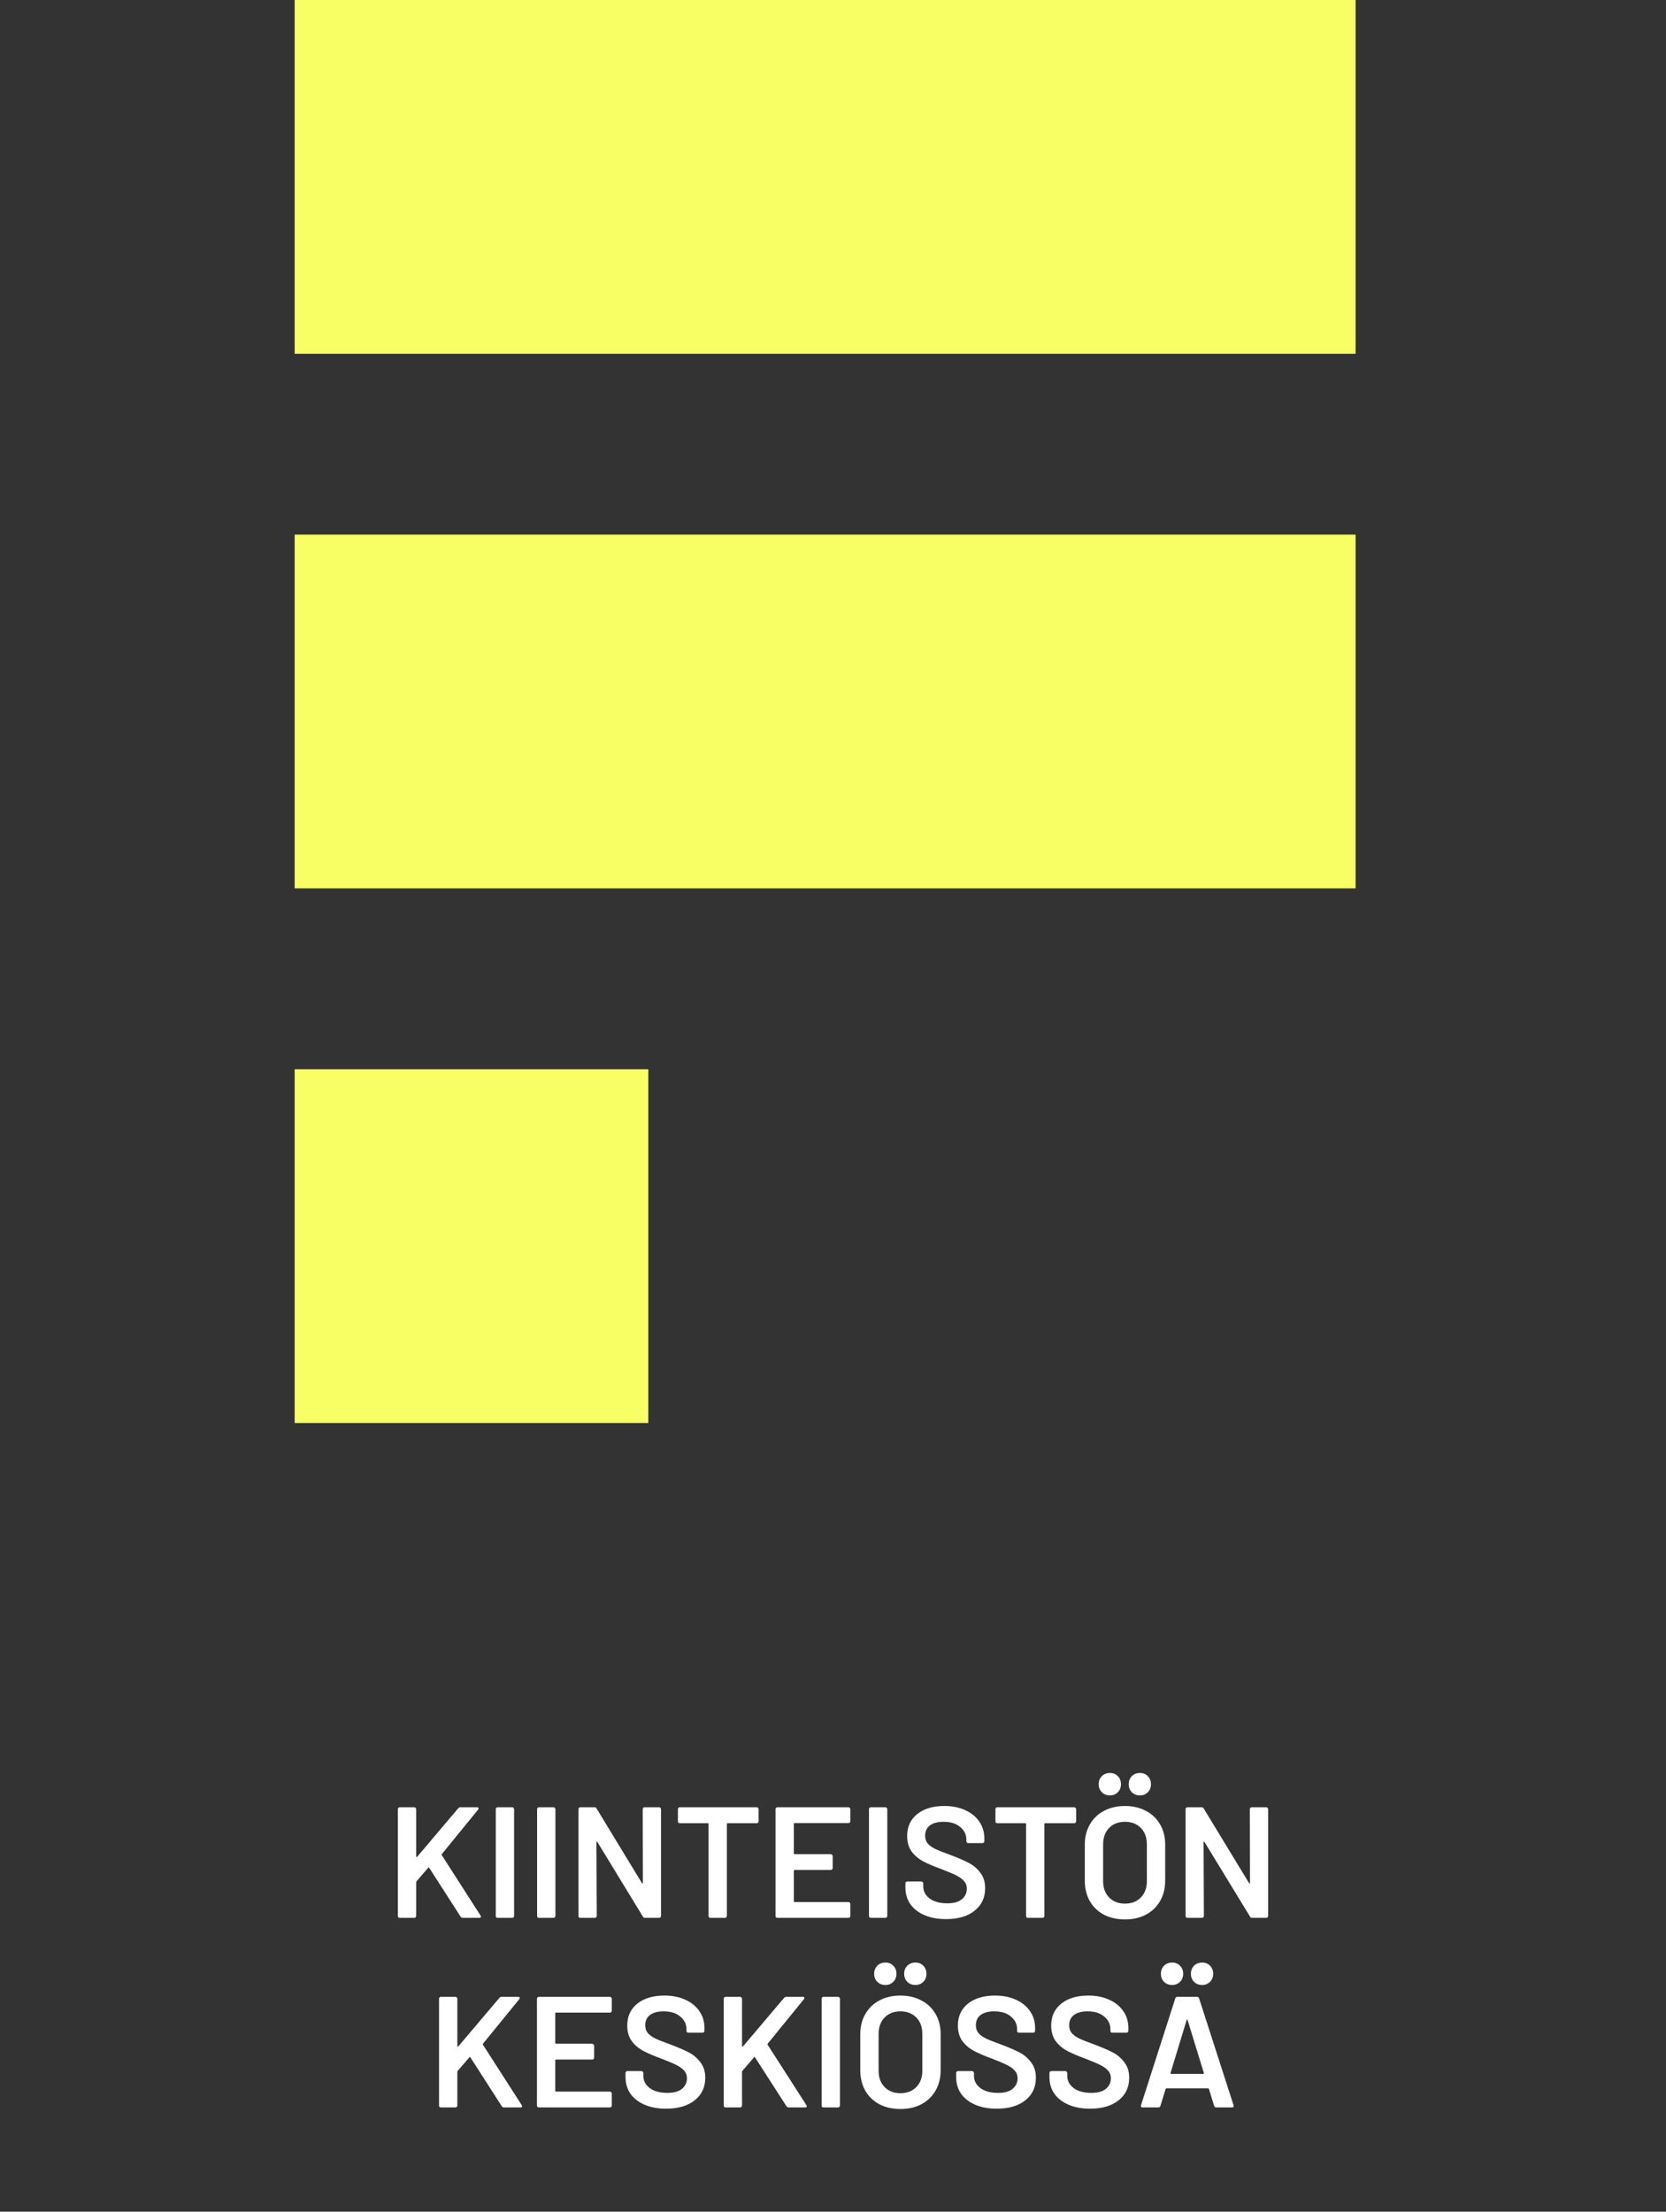
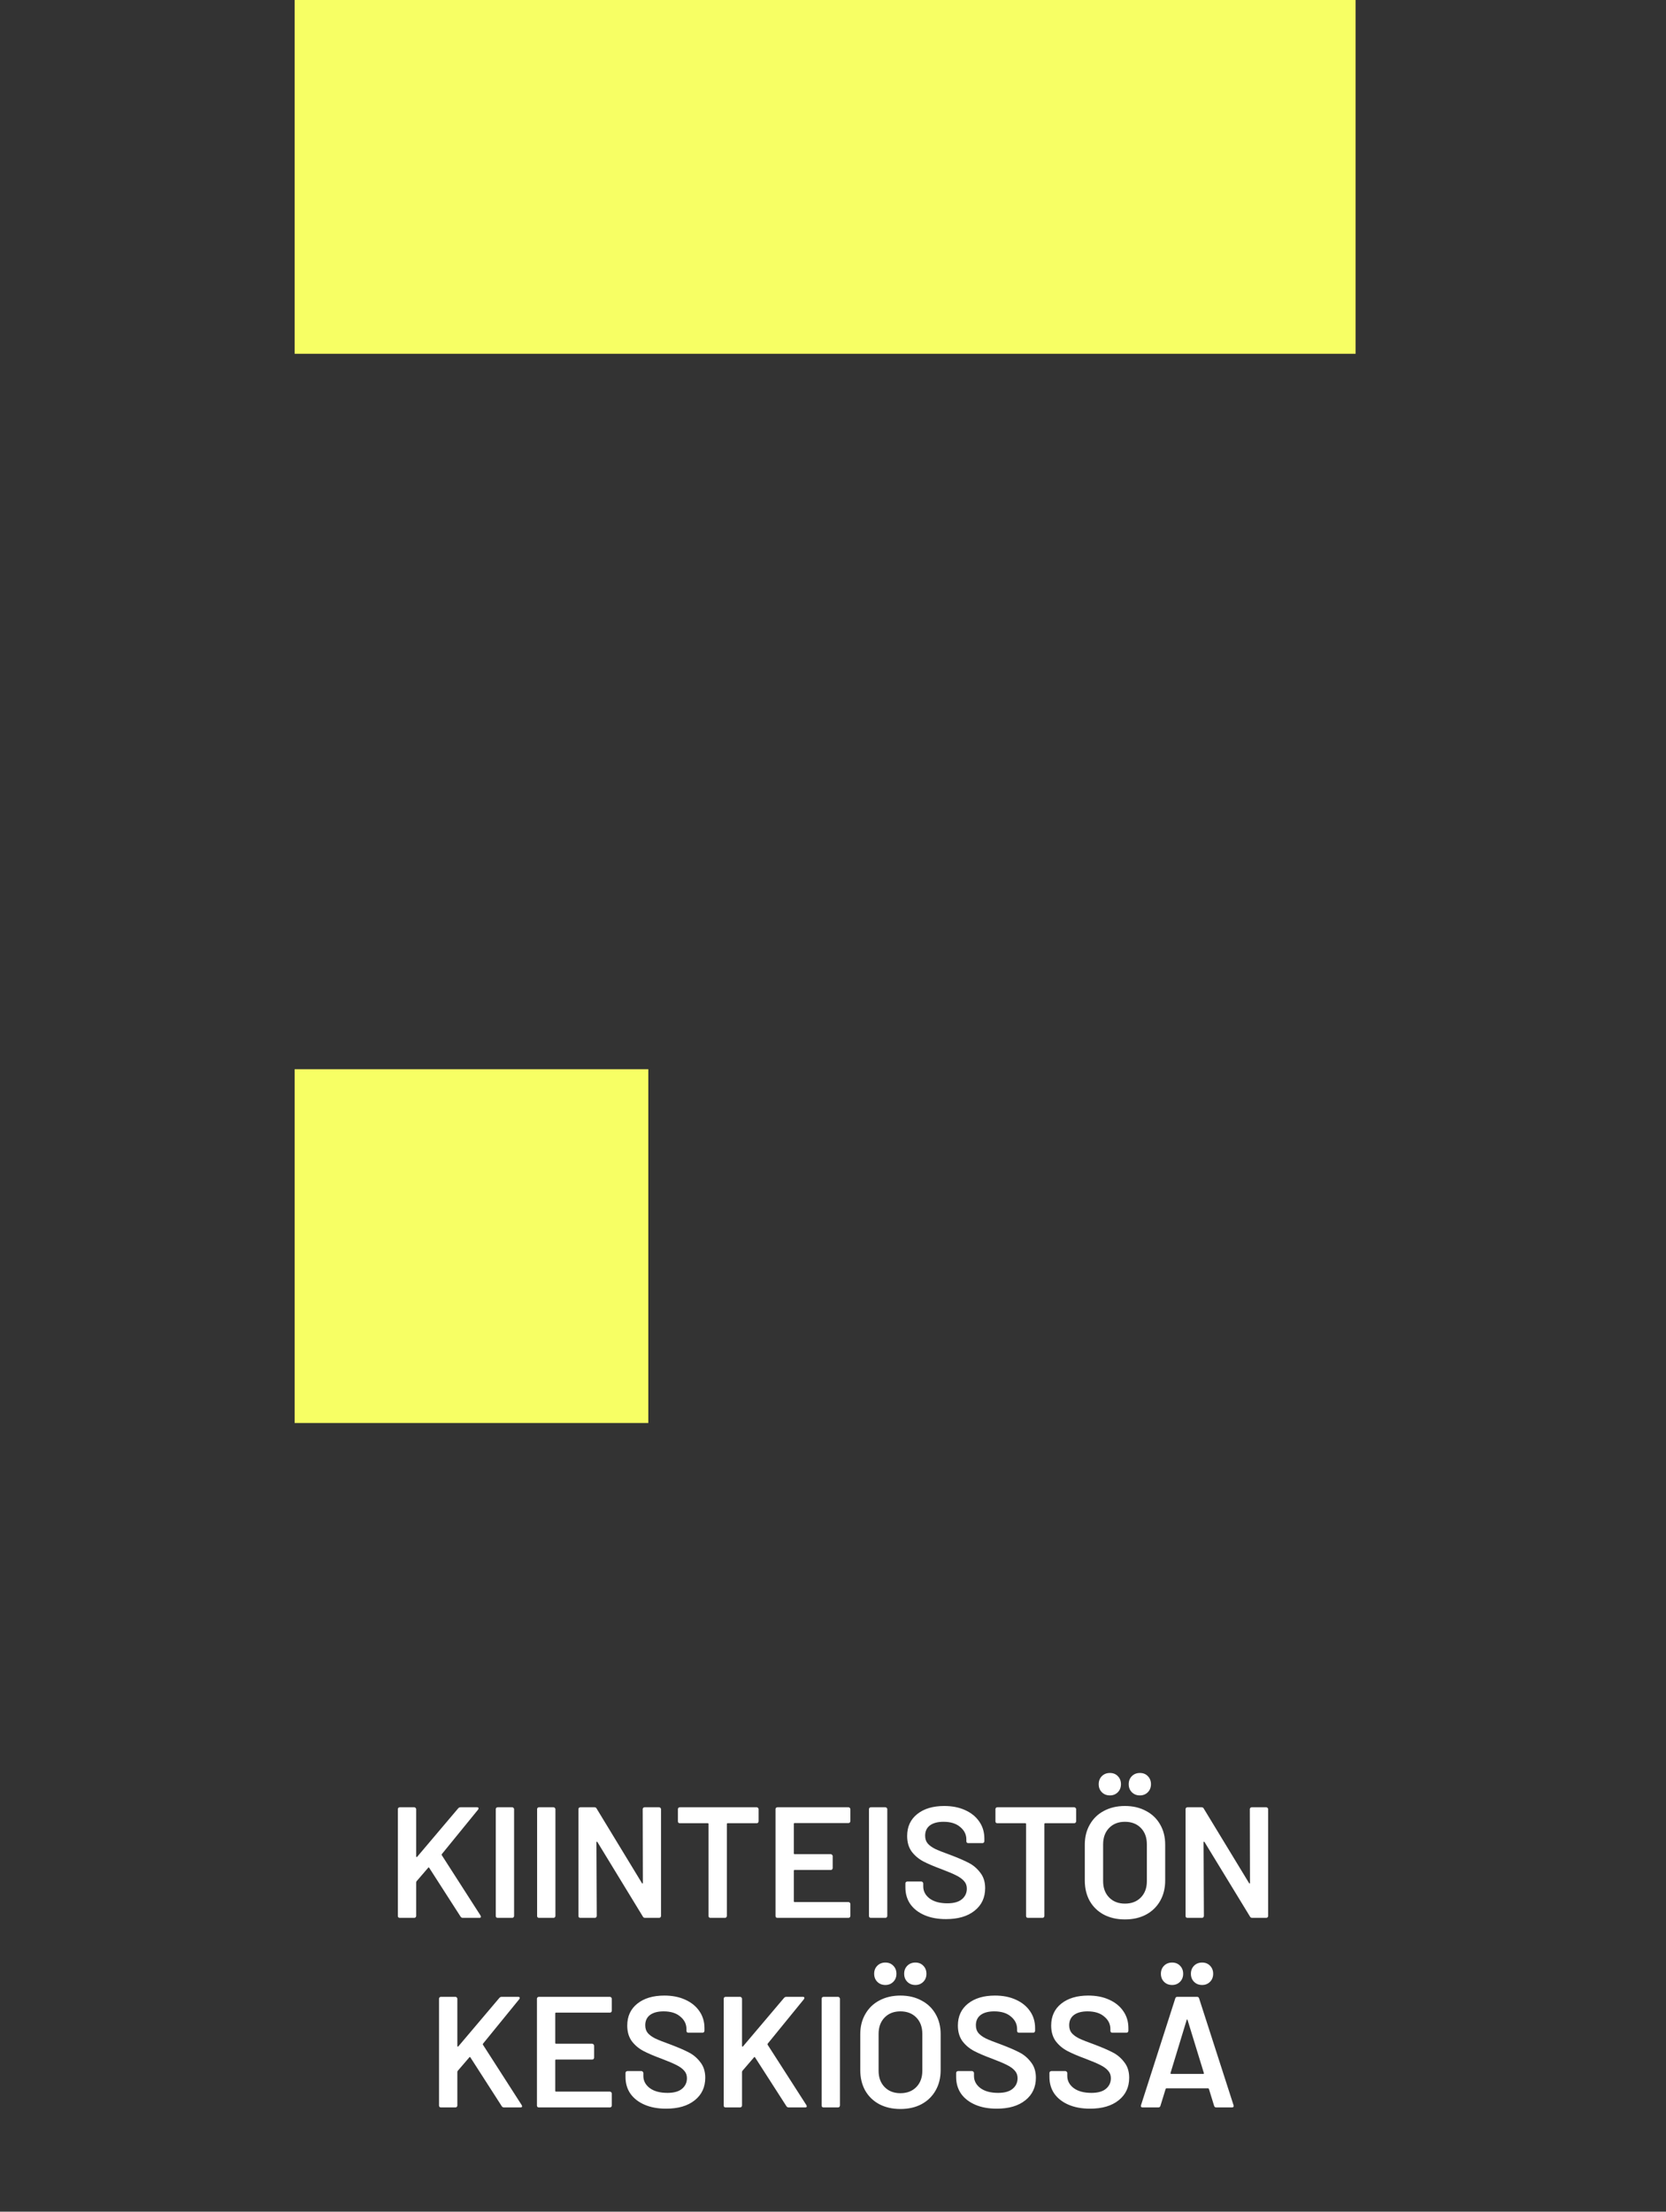
<svg xmlns="http://www.w3.org/2000/svg" width="211" height="280" viewBox="0 0 211 280" fill="none">
  <rect x="0" y="0" width="211" height="280" fill="#333333" stroke="none" />
  <path d="M50.628 242.799C50.561 242.799 50.501 242.779 50.448 242.739C50.408 242.686 50.388 242.626 50.388 242.559V229.039C50.388 228.972 50.408 228.919 50.448 228.879C50.501 228.826 50.561 228.799 50.628 228.799H52.468C52.534 228.799 52.588 228.826 52.628 228.879C52.681 228.919 52.708 228.972 52.708 229.039V235.019C52.708 235.059 52.721 235.086 52.748 235.099C52.774 235.112 52.801 235.106 52.828 235.079L58.028 228.939C58.108 228.846 58.208 228.799 58.328 228.799H60.408C60.541 228.799 60.608 228.846 60.608 228.939C60.608 228.979 60.588 229.032 60.548 229.099L55.968 234.719C55.928 234.772 55.921 234.819 55.948 234.859L60.868 242.519C60.894 242.599 60.908 242.646 60.908 242.659C60.908 242.752 60.841 242.799 60.708 242.799H58.608C58.488 242.799 58.394 242.746 58.328 242.639L54.368 236.479C54.314 236.399 54.268 236.392 54.228 236.459L52.748 238.179C52.721 238.232 52.708 238.279 52.708 238.319V242.559C52.708 242.626 52.681 242.686 52.628 242.739C52.588 242.779 52.534 242.799 52.468 242.799H50.628ZM63.03 242.799C62.963 242.799 62.903 242.779 62.85 242.739C62.81 242.686 62.79 242.626 62.79 242.559V229.039C62.79 228.972 62.81 228.919 62.85 228.879C62.903 228.826 62.963 228.799 63.03 228.799H64.87C64.937 228.799 64.99 228.826 65.03 228.879C65.083 228.919 65.11 228.972 65.11 229.039V242.559C65.11 242.626 65.083 242.686 65.03 242.739C64.99 242.779 64.937 242.799 64.87 242.799H63.03ZM68.264 242.799C68.198 242.799 68.138 242.779 68.085 242.739C68.044 242.686 68.025 242.626 68.025 242.559V229.039C68.025 228.972 68.044 228.919 68.085 228.879C68.138 228.826 68.198 228.799 68.264 228.799H70.105C70.171 228.799 70.225 228.826 70.264 228.879C70.318 228.919 70.344 228.972 70.344 229.039V242.559C70.344 242.626 70.318 242.686 70.264 242.739C70.225 242.779 70.171 242.799 70.105 242.799H68.264ZM81.399 229.039C81.399 228.972 81.419 228.919 81.459 228.879C81.512 228.826 81.572 228.799 81.639 228.799H83.479C83.546 228.799 83.599 228.826 83.639 228.879C83.692 228.919 83.719 228.972 83.719 229.039V242.559C83.719 242.626 83.692 242.686 83.639 242.739C83.599 242.779 83.546 242.799 83.479 242.799H81.699C81.566 242.799 81.472 242.746 81.419 242.639L75.659 233.199C75.632 233.159 75.606 233.146 75.579 233.159C75.552 233.159 75.539 233.186 75.539 233.239L75.579 242.559C75.579 242.626 75.552 242.686 75.499 242.739C75.459 242.779 75.406 242.799 75.339 242.799H73.499C73.432 242.799 73.372 242.779 73.319 242.739C73.279 242.686 73.259 242.626 73.259 242.559V229.039C73.259 228.972 73.279 228.919 73.319 228.879C73.372 228.826 73.432 228.799 73.499 228.799H75.279C75.412 228.799 75.505 228.852 75.559 228.959L81.299 238.399C81.326 238.439 81.352 238.459 81.379 238.459C81.406 238.446 81.419 238.412 81.419 238.359L81.399 229.039ZM95.838 228.799C95.904 228.799 95.958 228.826 95.998 228.879C96.051 228.919 96.078 228.972 96.078 229.039V230.579C96.078 230.646 96.051 230.706 95.998 230.759C95.958 230.799 95.904 230.819 95.838 230.819H92.158C92.091 230.819 92.058 230.852 92.058 230.919V242.559C92.058 242.626 92.031 242.686 91.978 242.739C91.938 242.779 91.884 242.799 91.818 242.799H89.978C89.911 242.799 89.851 242.779 89.798 242.739C89.758 242.686 89.738 242.626 89.738 242.559V230.919C89.738 230.852 89.704 230.819 89.638 230.819H86.098C86.031 230.819 85.971 230.799 85.918 230.759C85.878 230.706 85.858 230.646 85.858 230.579V229.039C85.858 228.972 85.878 228.919 85.918 228.879C85.971 228.826 86.031 228.799 86.098 228.799H95.838ZM107.7 230.559C107.7 230.626 107.673 230.686 107.62 230.739C107.58 230.779 107.526 230.799 107.46 230.799H100.64C100.573 230.799 100.54 230.832 100.54 230.899V234.639C100.54 234.706 100.573 234.739 100.64 234.739H105.22C105.286 234.739 105.34 234.766 105.38 234.819C105.433 234.859 105.46 234.912 105.46 234.979V236.499C105.46 236.566 105.433 236.626 105.38 236.679C105.34 236.719 105.286 236.739 105.22 236.739H100.64C100.573 236.739 100.54 236.772 100.54 236.839V240.699C100.54 240.766 100.573 240.799 100.64 240.799H107.46C107.526 240.799 107.58 240.826 107.62 240.879C107.673 240.919 107.7 240.972 107.7 241.039V242.559C107.7 242.626 107.673 242.686 107.62 242.739C107.58 242.779 107.526 242.799 107.46 242.799H98.46C98.393 242.799 98.333 242.779 98.28 242.739C98.24 242.686 98.22 242.626 98.22 242.559V229.039C98.22 228.972 98.24 228.919 98.28 228.879C98.333 228.826 98.393 228.799 98.46 228.799H107.46C107.526 228.799 107.58 228.826 107.62 228.879C107.673 228.919 107.7 228.972 107.7 229.039V230.559ZM110.296 242.799C110.229 242.799 110.169 242.779 110.116 242.739C110.076 242.686 110.056 242.626 110.056 242.559V229.039C110.056 228.972 110.076 228.919 110.116 228.879C110.169 228.826 110.229 228.799 110.296 228.799H112.136C112.202 228.799 112.256 228.826 112.296 228.879C112.349 228.919 112.376 228.972 112.376 229.039V242.559C112.376 242.626 112.349 242.686 112.296 242.739C112.256 242.779 112.202 242.799 112.136 242.799H110.296ZM119.81 242.959C118.77 242.959 117.863 242.792 117.09 242.459C116.317 242.126 115.717 241.659 115.29 241.059C114.877 240.459 114.67 239.752 114.67 238.939V238.439C114.67 238.372 114.69 238.319 114.73 238.279C114.783 238.226 114.843 238.199 114.91 238.199H116.69C116.757 238.199 116.81 238.226 116.85 238.279C116.903 238.319 116.93 238.372 116.93 238.439V238.819C116.93 239.432 117.203 239.946 117.75 240.359C118.297 240.759 119.043 240.959 119.99 240.959C120.803 240.959 121.417 240.786 121.83 240.439C122.243 240.092 122.45 239.646 122.45 239.099C122.45 238.726 122.337 238.412 122.11 238.159C121.883 237.892 121.557 237.652 121.13 237.439C120.717 237.226 120.09 236.959 119.25 236.639C118.303 236.292 117.537 235.966 116.95 235.659C116.363 235.352 115.87 234.939 115.47 234.419C115.083 233.886 114.89 233.226 114.89 232.439C114.89 231.266 115.317 230.339 116.17 229.659C117.023 228.979 118.163 228.639 119.59 228.639C120.59 228.639 121.47 228.812 122.23 229.159C123.003 229.506 123.603 229.992 124.03 230.619C124.457 231.232 124.67 231.946 124.67 232.759V233.099C124.67 233.166 124.643 233.226 124.59 233.279C124.55 233.319 124.497 233.339 124.43 233.339H122.63C122.563 233.339 122.503 233.319 122.45 233.279C122.41 233.226 122.39 233.166 122.39 233.099V232.879C122.39 232.252 122.13 231.726 121.61 231.299C121.103 230.859 120.397 230.639 119.49 230.639C118.757 230.639 118.183 230.792 117.77 231.099C117.37 231.406 117.17 231.839 117.17 232.399C117.17 232.799 117.277 233.126 117.49 233.379C117.703 233.632 118.023 233.866 118.45 234.079C118.877 234.279 119.537 234.539 120.43 234.859C121.377 235.219 122.13 235.546 122.69 235.839C123.263 236.132 123.75 236.546 124.15 237.079C124.563 237.599 124.77 238.252 124.77 239.039C124.77 240.239 124.323 241.192 123.43 241.899C122.55 242.606 121.343 242.959 119.81 242.959ZM136.053 228.799C136.119 228.799 136.173 228.826 136.213 228.879C136.266 228.919 136.293 228.972 136.293 229.039V230.579C136.293 230.646 136.266 230.706 136.213 230.759C136.173 230.799 136.119 230.819 136.053 230.819H132.373C132.306 230.819 132.273 230.852 132.273 230.919V242.559C132.273 242.626 132.246 242.686 132.193 242.739C132.153 242.779 132.099 242.799 132.033 242.799H130.193C130.126 242.799 130.066 242.779 130.013 242.739C129.973 242.686 129.953 242.626 129.953 242.559V230.919C129.953 230.852 129.919 230.819 129.853 230.819H126.313C126.246 230.819 126.186 230.799 126.133 230.759C126.093 230.706 126.073 230.646 126.073 230.579V229.039C126.073 228.972 126.093 228.919 126.133 228.879C126.186 228.826 126.246 228.799 126.313 228.799H136.053ZM142.471 242.999C141.471 242.999 140.585 242.799 139.811 242.399C139.038 241.986 138.438 241.406 138.011 240.659C137.598 239.912 137.391 239.052 137.391 238.079V233.519C137.391 232.559 137.605 231.712 138.031 230.979C138.458 230.232 139.051 229.659 139.811 229.259C140.585 228.846 141.471 228.639 142.471 228.639C143.485 228.639 144.371 228.846 145.131 229.259C145.905 229.659 146.505 230.232 146.931 230.979C147.358 231.712 147.571 232.559 147.571 233.519V238.079C147.571 239.052 147.358 239.912 146.931 240.659C146.505 241.406 145.905 241.986 145.131 242.399C144.371 242.799 143.485 242.999 142.471 242.999ZM142.471 240.999C143.311 240.999 143.985 240.739 144.491 240.219C144.998 239.699 145.251 239.012 145.251 238.159V233.499C145.251 232.632 144.998 231.939 144.491 231.419C143.985 230.899 143.311 230.639 142.471 230.639C141.645 230.639 140.978 230.899 140.471 231.419C139.965 231.939 139.711 232.632 139.711 233.499V238.159C139.711 239.012 139.965 239.699 140.471 240.219C140.978 240.739 141.645 240.999 142.471 240.999ZM144.371 227.299C143.958 227.299 143.618 227.166 143.351 226.899C143.085 226.632 142.951 226.292 142.951 225.879C142.951 225.466 143.085 225.126 143.351 224.859C143.618 224.592 143.958 224.459 144.371 224.459C144.785 224.459 145.118 224.592 145.371 224.859C145.638 225.126 145.771 225.466 145.771 225.879C145.771 226.292 145.638 226.632 145.371 226.899C145.105 227.166 144.771 227.299 144.371 227.299ZM140.571 227.299C140.158 227.299 139.818 227.166 139.551 226.899C139.285 226.632 139.151 226.292 139.151 225.879C139.151 225.466 139.285 225.126 139.551 224.859C139.818 224.592 140.158 224.459 140.571 224.459C140.985 224.459 141.318 224.592 141.571 224.859C141.838 225.126 141.971 225.466 141.971 225.879C141.971 226.292 141.838 226.632 141.571 226.899C141.305 227.166 140.971 227.299 140.571 227.299ZM158.293 229.039C158.293 228.972 158.313 228.919 158.353 228.879C158.407 228.826 158.467 228.799 158.533 228.799H160.373C160.44 228.799 160.493 228.826 160.533 228.879C160.587 228.919 160.613 228.972 160.613 229.039V242.559C160.613 242.626 160.587 242.686 160.533 242.739C160.493 242.779 160.44 242.799 160.373 242.799H158.593C158.46 242.799 158.367 242.746 158.313 242.639L152.553 233.199C152.527 233.159 152.5 233.146 152.473 233.159C152.447 233.159 152.433 233.186 152.433 233.239L152.473 242.559C152.473 242.626 152.447 242.686 152.393 242.739C152.353 242.779 152.3 242.799 152.233 242.799H150.393C150.327 242.799 150.267 242.779 150.213 242.739C150.173 242.686 150.153 242.626 150.153 242.559V229.039C150.153 228.972 150.173 228.919 150.213 228.879C150.267 228.826 150.327 228.799 150.393 228.799H152.173C152.307 228.799 152.4 228.852 152.453 228.959L158.193 238.399C158.22 238.439 158.247 238.459 158.273 238.459C158.3 238.446 158.313 238.412 158.313 238.359L158.293 229.039ZM55.843 266.799C55.776 266.799 55.716 266.779 55.663 266.739C55.623 266.686 55.603 266.626 55.603 266.559V253.039C55.603 252.972 55.623 252.919 55.663 252.879C55.716 252.826 55.776 252.799 55.843 252.799H57.683C57.749 252.799 57.803 252.826 57.843 252.879C57.896 252.919 57.923 252.972 57.923 253.039V259.019C57.923 259.059 57.936 259.086 57.963 259.099C57.989 259.112 58.016 259.106 58.043 259.079L63.243 252.939C63.323 252.846 63.423 252.799 63.543 252.799H65.623C65.756 252.799 65.823 252.846 65.823 252.939C65.823 252.979 65.803 253.032 65.763 253.099L61.183 258.719C61.143 258.772 61.136 258.819 61.163 258.859L66.083 266.519C66.109 266.599 66.123 266.646 66.123 266.659C66.123 266.752 66.056 266.799 65.923 266.799H63.823C63.703 266.799 63.609 266.746 63.543 266.639L59.583 260.479C59.529 260.399 59.483 260.392 59.443 260.459L57.963 262.179C57.936 262.232 57.923 262.279 57.923 262.319V266.559C57.923 266.626 57.896 266.686 57.843 266.739C57.803 266.779 57.749 266.799 57.683 266.799H55.843ZM77.485 254.559C77.485 254.626 77.458 254.686 77.405 254.739C77.365 254.779 77.312 254.799 77.245 254.799H70.425C70.358 254.799 70.325 254.832 70.325 254.899V258.639C70.325 258.706 70.358 258.739 70.425 258.739H75.005C75.072 258.739 75.125 258.766 75.165 258.819C75.218 258.859 75.245 258.912 75.245 258.979V260.499C75.245 260.566 75.218 260.626 75.165 260.679C75.125 260.719 75.072 260.739 75.005 260.739H70.425C70.358 260.739 70.325 260.772 70.325 260.839V264.699C70.325 264.766 70.358 264.799 70.425 264.799H77.245C77.312 264.799 77.365 264.826 77.405 264.879C77.458 264.919 77.485 264.972 77.485 265.039V266.559C77.485 266.626 77.458 266.686 77.405 266.739C77.365 266.779 77.312 266.799 77.245 266.799H68.245C68.178 266.799 68.118 266.779 68.065 266.739C68.025 266.686 68.005 266.626 68.005 266.559V253.039C68.005 252.972 68.025 252.919 68.065 252.879C68.118 252.826 68.178 252.799 68.245 252.799H77.245C77.312 252.799 77.365 252.826 77.405 252.879C77.458 252.919 77.485 252.972 77.485 253.039V254.559ZM84.361 266.959C83.321 266.959 82.414 266.792 81.641 266.459C80.868 266.126 80.267 265.659 79.841 265.059C79.427 264.459 79.221 263.752 79.221 262.939V262.439C79.221 262.372 79.241 262.319 79.281 262.279C79.334 262.226 79.394 262.199 79.461 262.199H81.241C81.308 262.199 81.361 262.226 81.401 262.279C81.454 262.319 81.481 262.372 81.481 262.439V262.819C81.481 263.432 81.754 263.946 82.301 264.359C82.847 264.759 83.594 264.959 84.541 264.959C85.354 264.959 85.968 264.786 86.381 264.439C86.794 264.092 87.001 263.646 87.001 263.099C87.001 262.726 86.888 262.412 86.661 262.159C86.434 261.892 86.108 261.652 85.681 261.439C85.267 261.226 84.641 260.959 83.801 260.639C82.854 260.292 82.088 259.966 81.501 259.659C80.914 259.352 80.421 258.939 80.021 258.419C79.634 257.886 79.441 257.226 79.441 256.439C79.441 255.266 79.868 254.339 80.721 253.659C81.574 252.979 82.714 252.639 84.141 252.639C85.141 252.639 86.021 252.812 86.781 253.159C87.554 253.506 88.154 253.992 88.581 254.619C89.007 255.232 89.221 255.946 89.221 256.759V257.099C89.221 257.166 89.194 257.226 89.141 257.279C89.101 257.319 89.047 257.339 88.981 257.339H87.181C87.114 257.339 87.054 257.319 87.001 257.279C86.961 257.226 86.941 257.166 86.941 257.099V256.879C86.941 256.252 86.681 255.726 86.161 255.299C85.654 254.859 84.948 254.639 84.041 254.639C83.308 254.639 82.734 254.792 82.321 255.099C81.921 255.406 81.721 255.839 81.721 256.399C81.721 256.799 81.828 257.126 82.041 257.379C82.254 257.632 82.574 257.866 83.001 258.079C83.427 258.279 84.088 258.539 84.981 258.859C85.927 259.219 86.681 259.546 87.241 259.839C87.814 260.132 88.301 260.546 88.701 261.079C89.114 261.599 89.321 262.252 89.321 263.039C89.321 264.239 88.874 265.192 87.981 265.899C87.101 266.606 85.894 266.959 84.361 266.959ZM91.897 266.799C91.831 266.799 91.771 266.779 91.717 266.739C91.677 266.686 91.657 266.626 91.657 266.559V253.039C91.657 252.972 91.677 252.919 91.717 252.879C91.771 252.826 91.831 252.799 91.897 252.799H93.737C93.804 252.799 93.857 252.826 93.897 252.879C93.951 252.919 93.977 252.972 93.977 253.039V259.019C93.977 259.059 93.991 259.086 94.017 259.099C94.044 259.112 94.071 259.106 94.097 259.079L99.297 252.939C99.377 252.846 99.477 252.799 99.597 252.799H101.677C101.811 252.799 101.877 252.846 101.877 252.939C101.877 252.979 101.857 253.032 101.817 253.099L97.237 258.719C97.197 258.772 97.191 258.819 97.217 258.859L102.137 266.519C102.164 266.599 102.177 266.646 102.177 266.659C102.177 266.752 102.111 266.799 101.977 266.799H99.877C99.757 266.799 99.664 266.746 99.597 266.639L95.637 260.479C95.584 260.399 95.537 260.392 95.497 260.459L94.017 262.179C93.991 262.232 93.977 262.279 93.977 262.319V266.559C93.977 266.626 93.951 266.686 93.897 266.739C93.857 266.779 93.804 266.799 93.737 266.799H91.897ZM104.3 266.799C104.233 266.799 104.173 266.779 104.12 266.739C104.08 266.686 104.06 266.626 104.06 266.559V253.039C104.06 252.972 104.08 252.919 104.12 252.879C104.173 252.826 104.233 252.799 104.3 252.799H106.14C106.206 252.799 106.26 252.826 106.3 252.879C106.353 252.919 106.38 252.972 106.38 253.039V266.559C106.38 266.626 106.353 266.686 106.3 266.739C106.26 266.779 106.206 266.799 106.14 266.799H104.3ZM114.034 266.999C113.034 266.999 112.147 266.799 111.374 266.399C110.601 265.986 110.001 265.406 109.574 264.659C109.161 263.912 108.954 263.052 108.954 262.079V257.519C108.954 256.559 109.167 255.712 109.594 254.979C110.021 254.232 110.614 253.659 111.374 253.259C112.147 252.846 113.034 252.639 114.034 252.639C115.047 252.639 115.934 252.846 116.694 253.259C117.467 253.659 118.067 254.232 118.494 254.979C118.921 255.712 119.134 256.559 119.134 257.519V262.079C119.134 263.052 118.921 263.912 118.494 264.659C118.067 265.406 117.467 265.986 116.694 266.399C115.934 266.799 115.047 266.999 114.034 266.999ZM114.034 264.999C114.874 264.999 115.547 264.739 116.054 264.219C116.561 263.699 116.814 263.012 116.814 262.159V257.499C116.814 256.632 116.561 255.939 116.054 255.419C115.547 254.899 114.874 254.639 114.034 254.639C113.207 254.639 112.541 254.899 112.034 255.419C111.527 255.939 111.274 256.632 111.274 257.499V262.159C111.274 263.012 111.527 263.699 112.034 264.219C112.541 264.739 113.207 264.999 114.034 264.999ZM115.934 251.299C115.521 251.299 115.181 251.166 114.914 250.899C114.647 250.632 114.514 250.292 114.514 249.879C114.514 249.466 114.647 249.126 114.914 248.859C115.181 248.592 115.521 248.459 115.934 248.459C116.347 248.459 116.681 248.592 116.934 248.859C117.201 249.126 117.334 249.466 117.334 249.879C117.334 250.292 117.201 250.632 116.934 250.899C116.667 251.166 116.334 251.299 115.934 251.299ZM112.134 251.299C111.721 251.299 111.381 251.166 111.114 250.899C110.847 250.632 110.714 250.292 110.714 249.879C110.714 249.466 110.847 249.126 111.114 248.859C111.381 248.592 111.721 248.459 112.134 248.459C112.547 248.459 112.881 248.592 113.134 248.859C113.401 249.126 113.534 249.466 113.534 249.879C113.534 250.292 113.401 250.632 113.134 250.899C112.867 251.166 112.534 251.299 112.134 251.299ZM126.236 266.959C125.196 266.959 124.289 266.792 123.516 266.459C122.743 266.126 122.143 265.659 121.716 265.059C121.303 264.459 121.096 263.752 121.096 262.939V262.439C121.096 262.372 121.116 262.319 121.156 262.279C121.209 262.226 121.269 262.199 121.336 262.199H123.116C123.183 262.199 123.236 262.226 123.276 262.279C123.329 262.319 123.356 262.372 123.356 262.439V262.819C123.356 263.432 123.629 263.946 124.176 264.359C124.723 264.759 125.469 264.959 126.416 264.959C127.229 264.959 127.843 264.786 128.256 264.439C128.669 264.092 128.876 263.646 128.876 263.099C128.876 262.726 128.763 262.412 128.536 262.159C128.309 261.892 127.983 261.652 127.556 261.439C127.143 261.226 126.516 260.959 125.676 260.639C124.729 260.292 123.963 259.966 123.376 259.659C122.789 259.352 122.296 258.939 121.896 258.419C121.509 257.886 121.316 257.226 121.316 256.439C121.316 255.266 121.743 254.339 122.596 253.659C123.449 252.979 124.589 252.639 126.016 252.639C127.016 252.639 127.896 252.812 128.656 253.159C129.429 253.506 130.029 253.992 130.456 254.619C130.883 255.232 131.096 255.946 131.096 256.759V257.099C131.096 257.166 131.069 257.226 131.016 257.279C130.976 257.319 130.923 257.339 130.856 257.339H129.056C128.989 257.339 128.929 257.319 128.876 257.279C128.836 257.226 128.816 257.166 128.816 257.099V256.879C128.816 256.252 128.556 255.726 128.036 255.299C127.529 254.859 126.823 254.639 125.916 254.639C125.183 254.639 124.609 254.792 124.196 255.099C123.796 255.406 123.596 255.839 123.596 256.399C123.596 256.799 123.703 257.126 123.916 257.379C124.129 257.632 124.449 257.866 124.876 258.079C125.303 258.279 125.963 258.539 126.856 258.859C127.803 259.219 128.556 259.546 129.116 259.839C129.689 260.132 130.176 260.546 130.576 261.079C130.989 261.599 131.196 262.252 131.196 263.039C131.196 264.239 130.749 265.192 129.856 265.899C128.976 266.606 127.769 266.959 126.236 266.959ZM138.052 266.959C137.012 266.959 136.106 266.792 135.332 266.459C134.559 266.126 133.959 265.659 133.532 265.059C133.119 264.459 132.912 263.752 132.912 262.939V262.439C132.912 262.372 132.932 262.319 132.972 262.279C133.026 262.226 133.086 262.199 133.152 262.199H134.932C134.999 262.199 135.052 262.226 135.092 262.279C135.146 262.319 135.172 262.372 135.172 262.439V262.819C135.172 263.432 135.446 263.946 135.992 264.359C136.539 264.759 137.286 264.959 138.232 264.959C139.046 264.959 139.659 264.786 140.072 264.439C140.486 264.092 140.692 263.646 140.692 263.099C140.692 262.726 140.579 262.412 140.352 262.159C140.126 261.892 139.799 261.652 139.372 261.439C138.959 261.226 138.332 260.959 137.492 260.639C136.546 260.292 135.779 259.966 135.192 259.659C134.606 259.352 134.112 258.939 133.712 258.419C133.326 257.886 133.132 257.226 133.132 256.439C133.132 255.266 133.559 254.339 134.412 253.659C135.266 252.979 136.406 252.639 137.832 252.639C138.832 252.639 139.712 252.812 140.472 253.159C141.246 253.506 141.846 253.992 142.272 254.619C142.699 255.232 142.912 255.946 142.912 256.759V257.099C142.912 257.166 142.886 257.226 142.832 257.279C142.792 257.319 142.739 257.339 142.672 257.339H140.872C140.806 257.339 140.746 257.319 140.692 257.279C140.652 257.226 140.632 257.166 140.632 257.099V256.879C140.632 256.252 140.372 255.726 139.852 255.299C139.346 254.859 138.639 254.639 137.732 254.639C136.999 254.639 136.426 254.792 136.012 255.099C135.612 255.406 135.412 255.839 135.412 256.399C135.412 256.799 135.519 257.126 135.732 257.379C135.946 257.632 136.266 257.866 136.692 258.079C137.119 258.279 137.779 258.539 138.672 258.859C139.619 259.219 140.372 259.546 140.932 259.839C141.506 260.132 141.992 260.546 142.392 261.079C142.806 261.599 143.012 262.252 143.012 263.039C143.012 264.239 142.566 265.192 141.672 265.899C140.792 266.606 139.586 266.959 138.052 266.959ZM154.029 266.799C153.895 266.799 153.809 266.732 153.769 266.599L153.109 264.459C153.082 264.406 153.049 264.379 153.009 264.379H147.729C147.689 264.379 147.655 264.406 147.629 264.459L146.969 266.599C146.929 266.732 146.842 266.799 146.709 266.799H144.709C144.629 266.799 144.569 266.779 144.529 266.739C144.489 266.686 144.482 266.612 144.509 266.519L148.849 252.999C148.889 252.866 148.975 252.799 149.109 252.799H151.609C151.742 252.799 151.829 252.866 151.869 252.999L156.229 266.519C156.242 266.546 156.249 266.579 156.249 266.619C156.249 266.739 156.175 266.799 156.029 266.799H154.029ZM148.249 262.439C148.235 262.519 148.262 262.559 148.329 262.559H152.389C152.469 262.559 152.495 262.519 152.469 262.439L150.409 255.739C150.395 255.686 150.375 255.659 150.349 255.659C150.322 255.659 150.302 255.686 150.289 255.739L148.249 262.439ZM152.249 251.299C151.835 251.299 151.495 251.166 151.229 250.899C150.962 250.632 150.829 250.292 150.829 249.879C150.829 249.466 150.962 249.126 151.229 248.859C151.495 248.592 151.835 248.459 152.249 248.459C152.662 248.459 152.995 248.592 153.249 248.859C153.515 249.126 153.649 249.466 153.649 249.879C153.649 250.292 153.515 250.632 153.249 250.899C152.982 251.166 152.649 251.299 152.249 251.299ZM148.449 251.299C148.035 251.299 147.695 251.166 147.429 250.899C147.162 250.632 147.029 250.292 147.029 249.879C147.029 249.466 147.162 249.126 147.429 248.859C147.695 248.592 148.035 248.459 148.449 248.459C148.862 248.459 149.195 248.592 149.449 248.859C149.715 249.126 149.849 249.466 149.849 249.879C149.849 250.292 149.715 250.632 149.449 250.899C149.182 251.166 148.849 251.299 148.449 251.299Z" fill="white" />
  <rect x="37.319" width="134.367" height="44.789" fill="#F7FF64" />
-   <rect x="37.319" y="67.681" width="134.367" height="44.789" fill="#F7FF64" />
  <rect x="37.319" y="135.363" width="44.789" height="44.789" fill="#F7FF64" />
</svg>